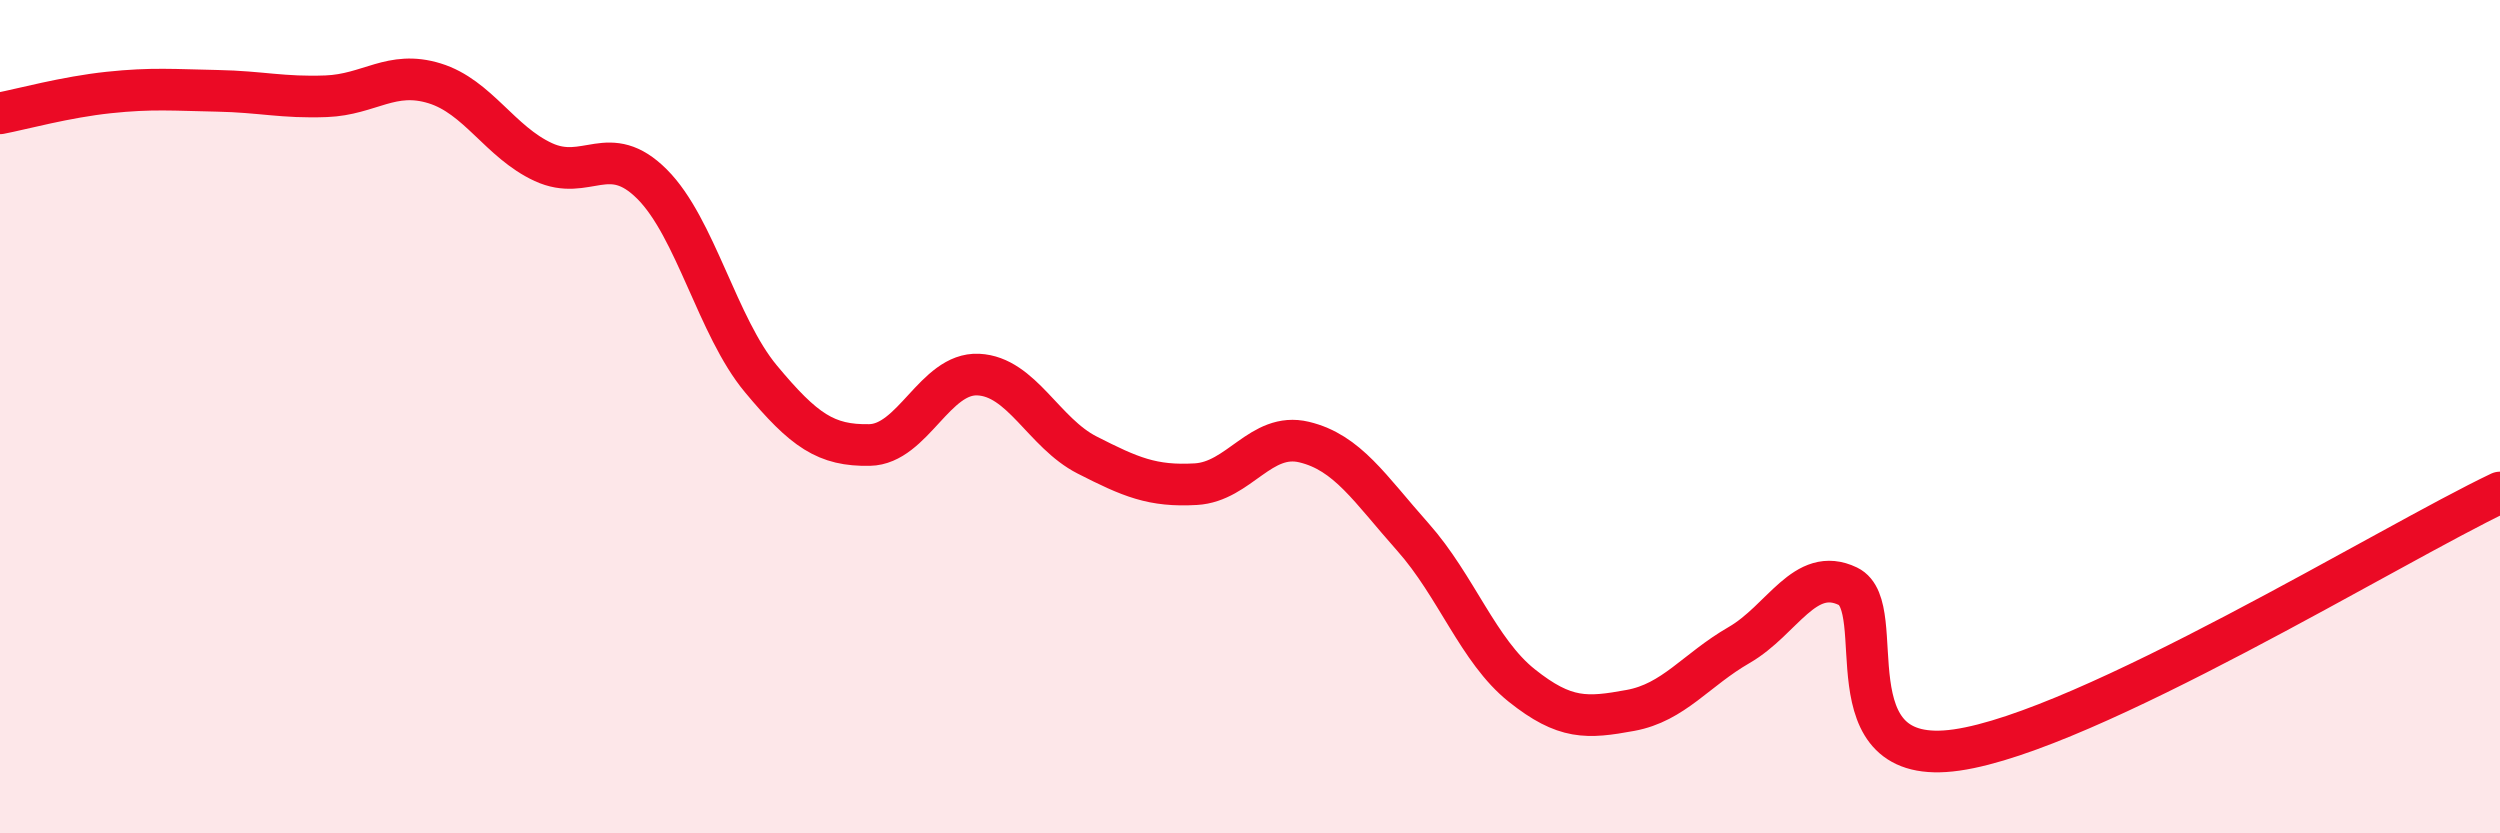
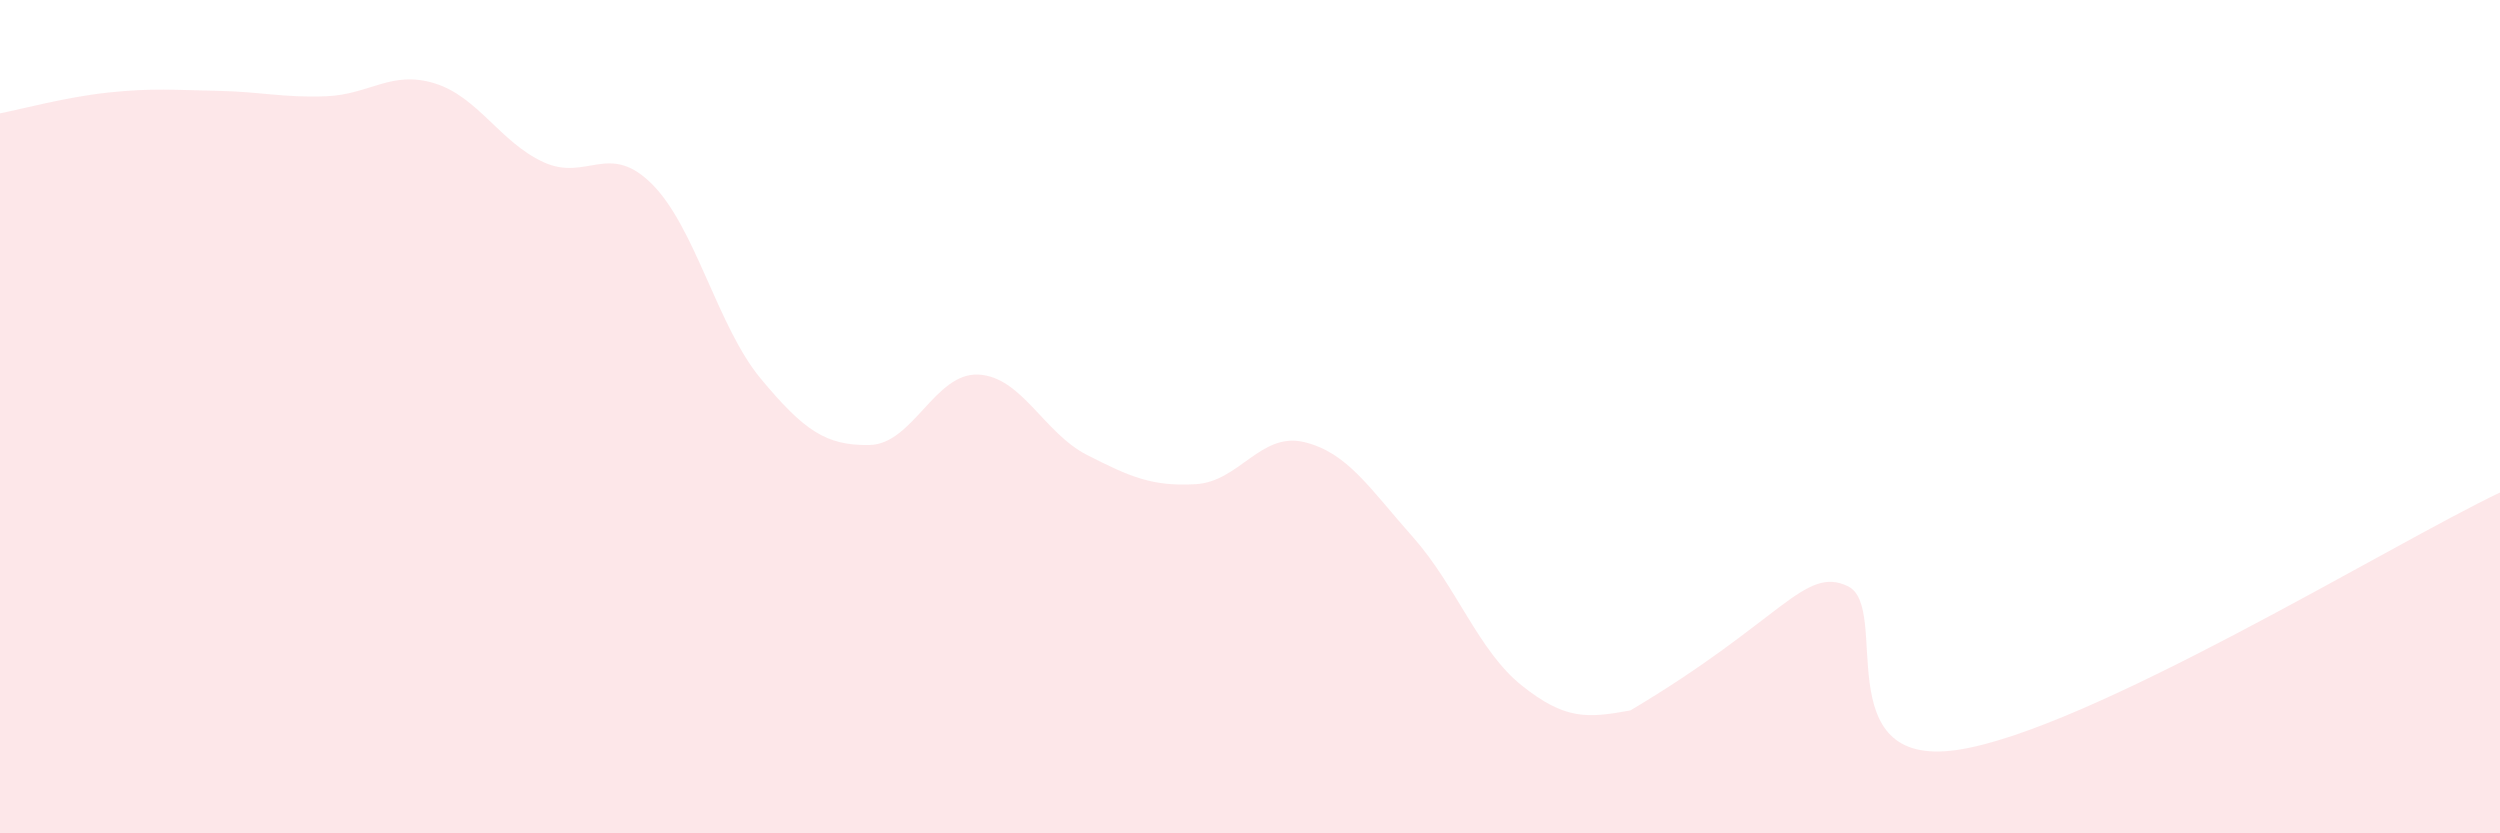
<svg xmlns="http://www.w3.org/2000/svg" width="60" height="20" viewBox="0 0 60 20">
-   <path d="M 0,2.72 C 0.52,2.62 1.57,2.33 2.61,2.22 C 3.65,2.11 4.18,2.16 5.22,2.18 C 6.26,2.2 6.79,2.35 7.83,2.31 C 8.87,2.27 9.39,1.68 10.43,2 C 11.47,2.32 12,3.41 13.04,3.89 C 14.08,4.37 14.61,3.38 15.65,4.42 C 16.69,5.46 17.22,7.84 18.26,9.09 C 19.3,10.34 19.83,10.7 20.87,10.68 C 21.91,10.66 22.44,8.94 23.48,8.99 C 24.52,9.04 25.05,10.39 26.09,10.92 C 27.13,11.45 27.66,11.68 28.7,11.62 C 29.74,11.56 30.26,10.36 31.3,10.61 C 32.34,10.86 32.87,11.72 33.91,12.89 C 34.95,14.06 35.48,15.62 36.52,16.45 C 37.56,17.28 38.09,17.24 39.13,17.05 C 40.17,16.86 40.7,16.08 41.74,15.48 C 42.78,14.88 43.31,13.57 44.35,14.07 C 45.39,14.57 43.83,18.45 46.96,18 C 50.09,17.55 57.39,13.06 60,11.82L60 20L0 20Z" fill="#EB0A25" opacity="0.1" stroke-linecap="round" stroke-linejoin="round" />
-   <path d="M 0,2.72 C 0.52,2.62 1.57,2.33 2.61,2.22 C 3.65,2.11 4.18,2.16 5.22,2.18 C 6.26,2.2 6.79,2.35 7.83,2.31 C 8.87,2.27 9.39,1.68 10.43,2 C 11.47,2.32 12,3.41 13.04,3.89 C 14.08,4.37 14.61,3.38 15.65,4.42 C 16.69,5.46 17.22,7.84 18.26,9.09 C 19.3,10.34 19.83,10.7 20.87,10.68 C 21.91,10.66 22.44,8.94 23.48,8.99 C 24.52,9.04 25.05,10.39 26.09,10.92 C 27.13,11.45 27.66,11.68 28.7,11.62 C 29.74,11.56 30.26,10.36 31.3,10.61 C 32.34,10.86 32.87,11.72 33.91,12.89 C 34.95,14.06 35.48,15.62 36.52,16.45 C 37.56,17.28 38.09,17.24 39.13,17.05 C 40.17,16.86 40.7,16.08 41.74,15.48 C 42.78,14.88 43.31,13.57 44.35,14.07 C 45.39,14.57 43.83,18.45 46.96,18 C 50.09,17.55 57.39,13.06 60,11.82" stroke="#EB0A25" stroke-width="1" fill="none" stroke-linecap="round" stroke-linejoin="round" />
+   <path d="M 0,2.72 C 0.52,2.62 1.57,2.33 2.61,2.22 C 3.65,2.11 4.18,2.16 5.22,2.18 C 6.26,2.2 6.79,2.35 7.83,2.31 C 8.87,2.27 9.39,1.68 10.43,2 C 11.47,2.32 12,3.41 13.04,3.89 C 14.08,4.37 14.61,3.38 15.65,4.42 C 16.69,5.46 17.22,7.84 18.26,9.09 C 19.3,10.34 19.83,10.7 20.87,10.68 C 21.91,10.66 22.44,8.94 23.48,8.99 C 24.52,9.04 25.05,10.39 26.09,10.92 C 27.13,11.45 27.66,11.68 28.7,11.62 C 29.74,11.56 30.26,10.36 31.3,10.61 C 32.34,10.86 32.87,11.72 33.91,12.89 C 34.95,14.06 35.48,15.62 36.52,16.45 C 37.56,17.28 38.09,17.24 39.13,17.05 C 42.78,14.88 43.31,13.57 44.35,14.07 C 45.39,14.57 43.83,18.45 46.96,18 C 50.09,17.55 57.39,13.06 60,11.82L60 20L0 20Z" fill="#EB0A25" opacity="0.1" stroke-linecap="round" stroke-linejoin="round" />
</svg>